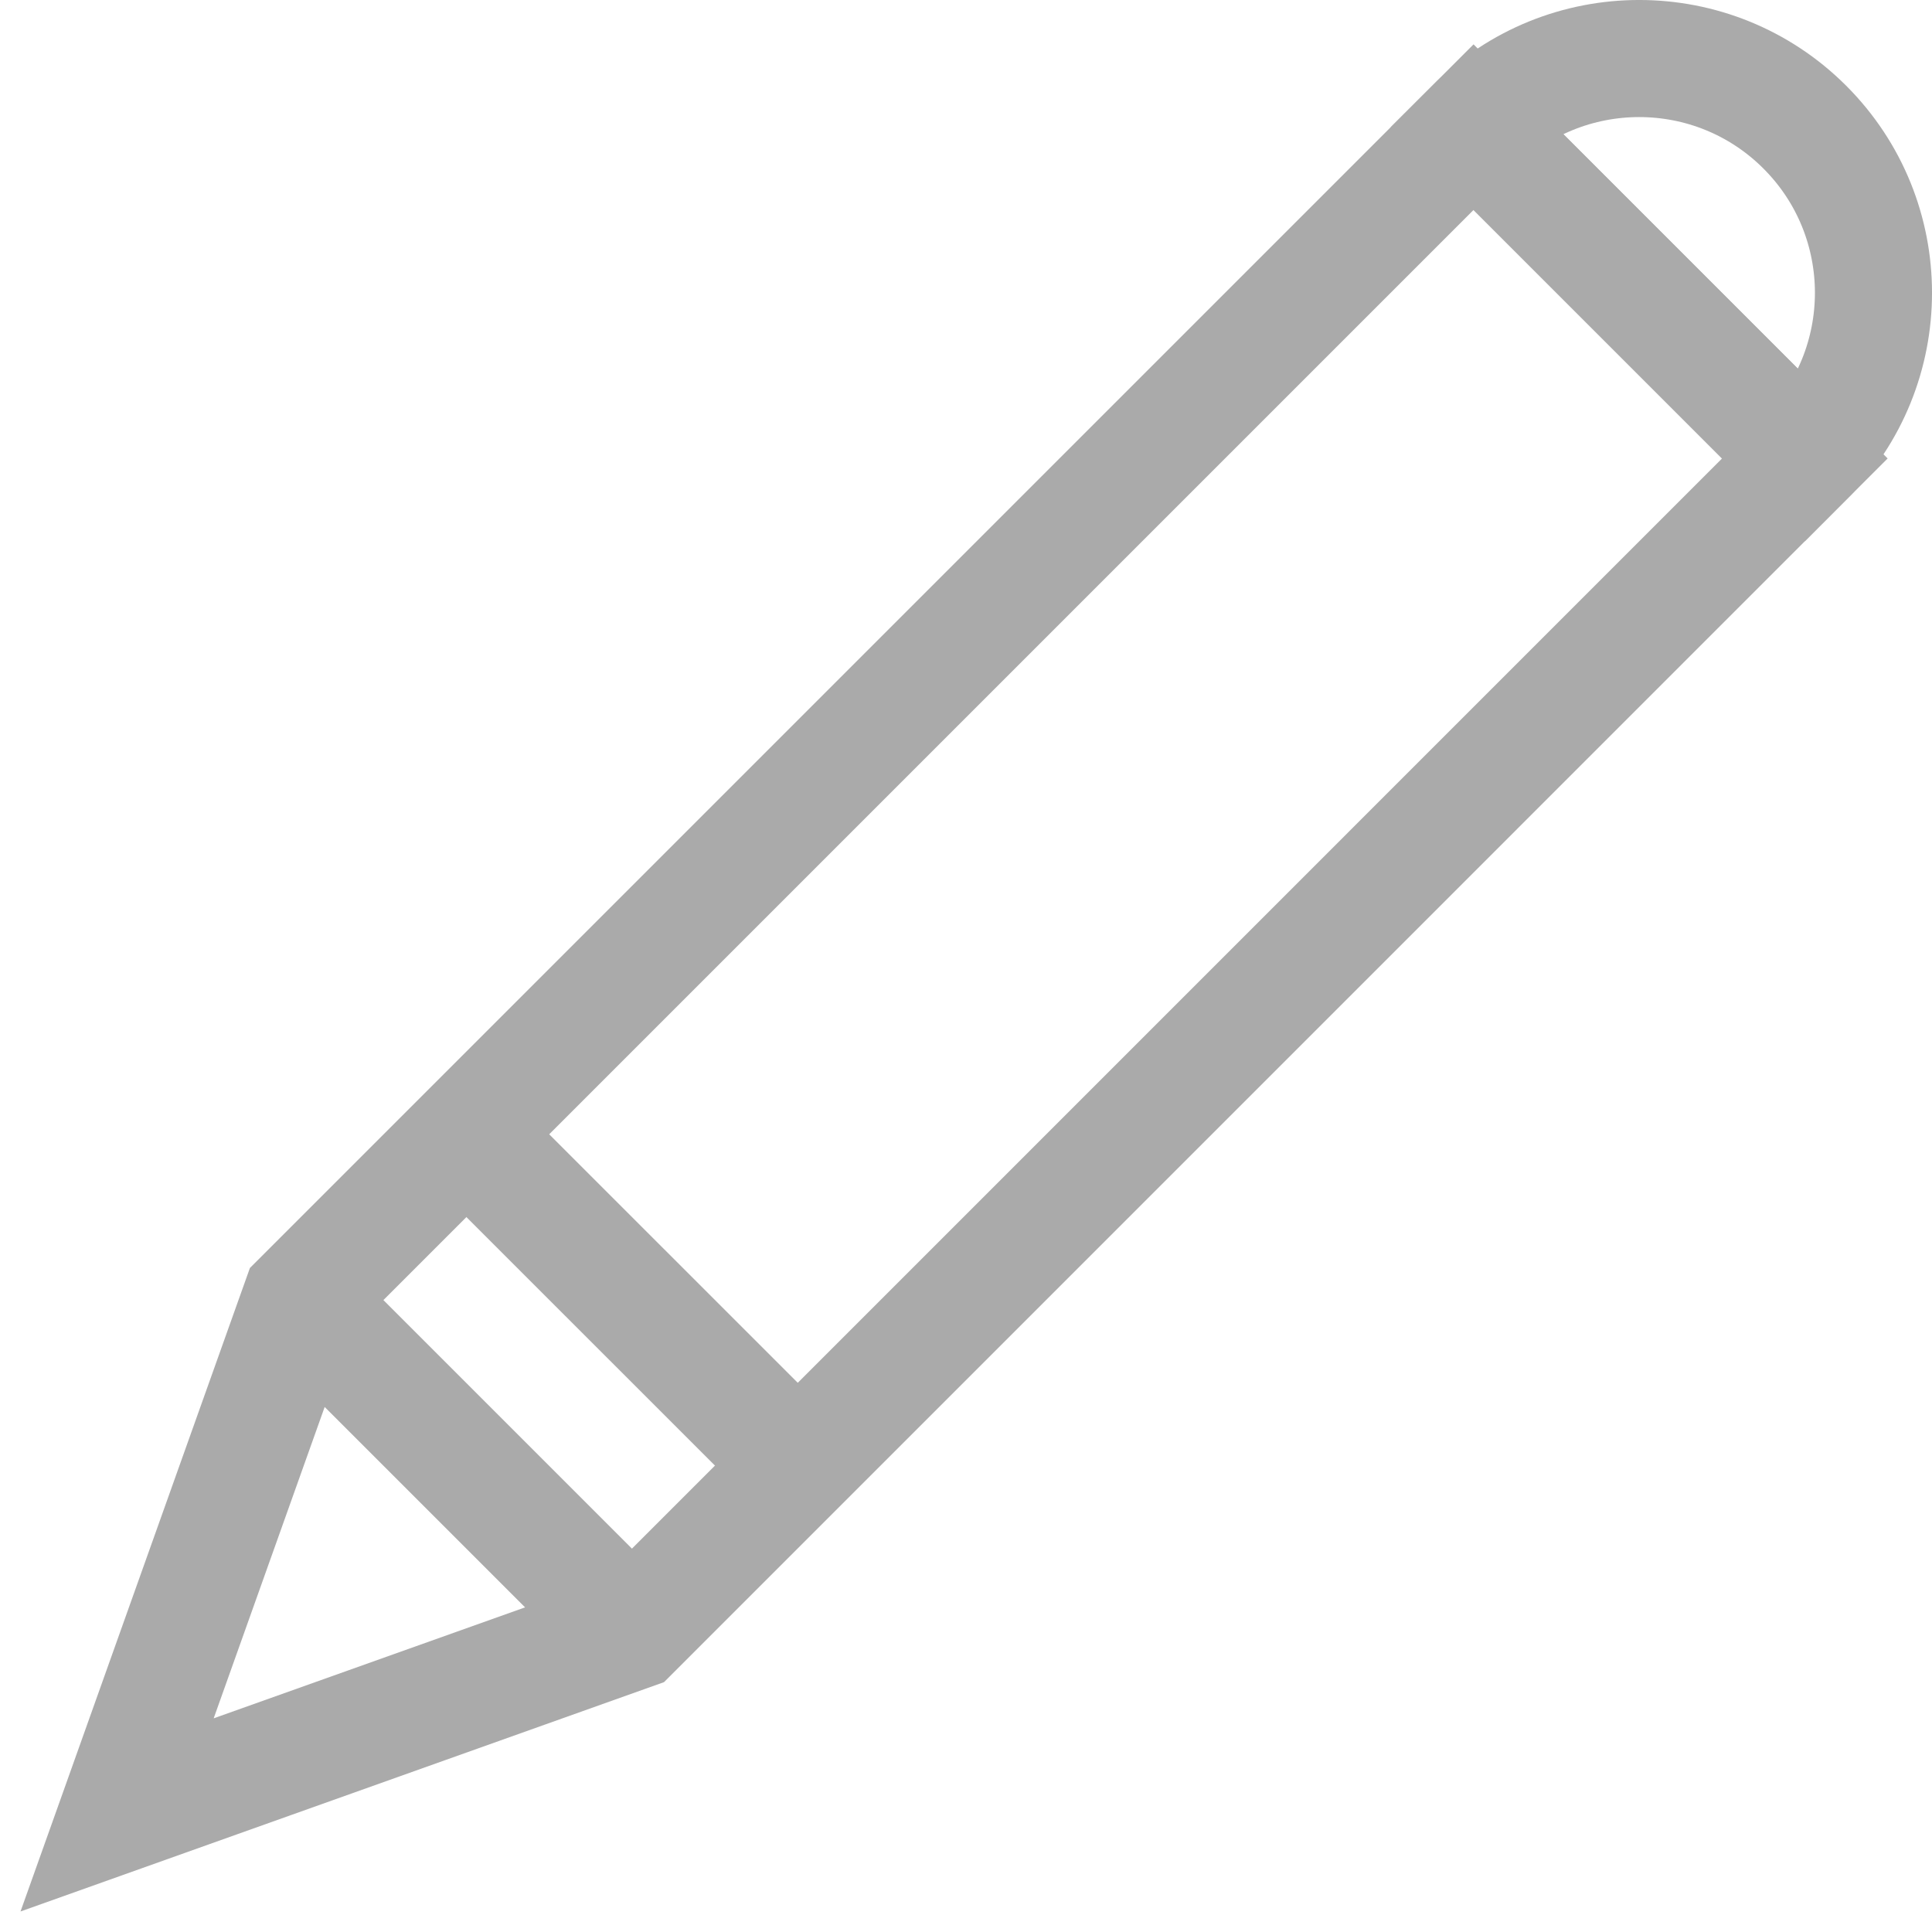
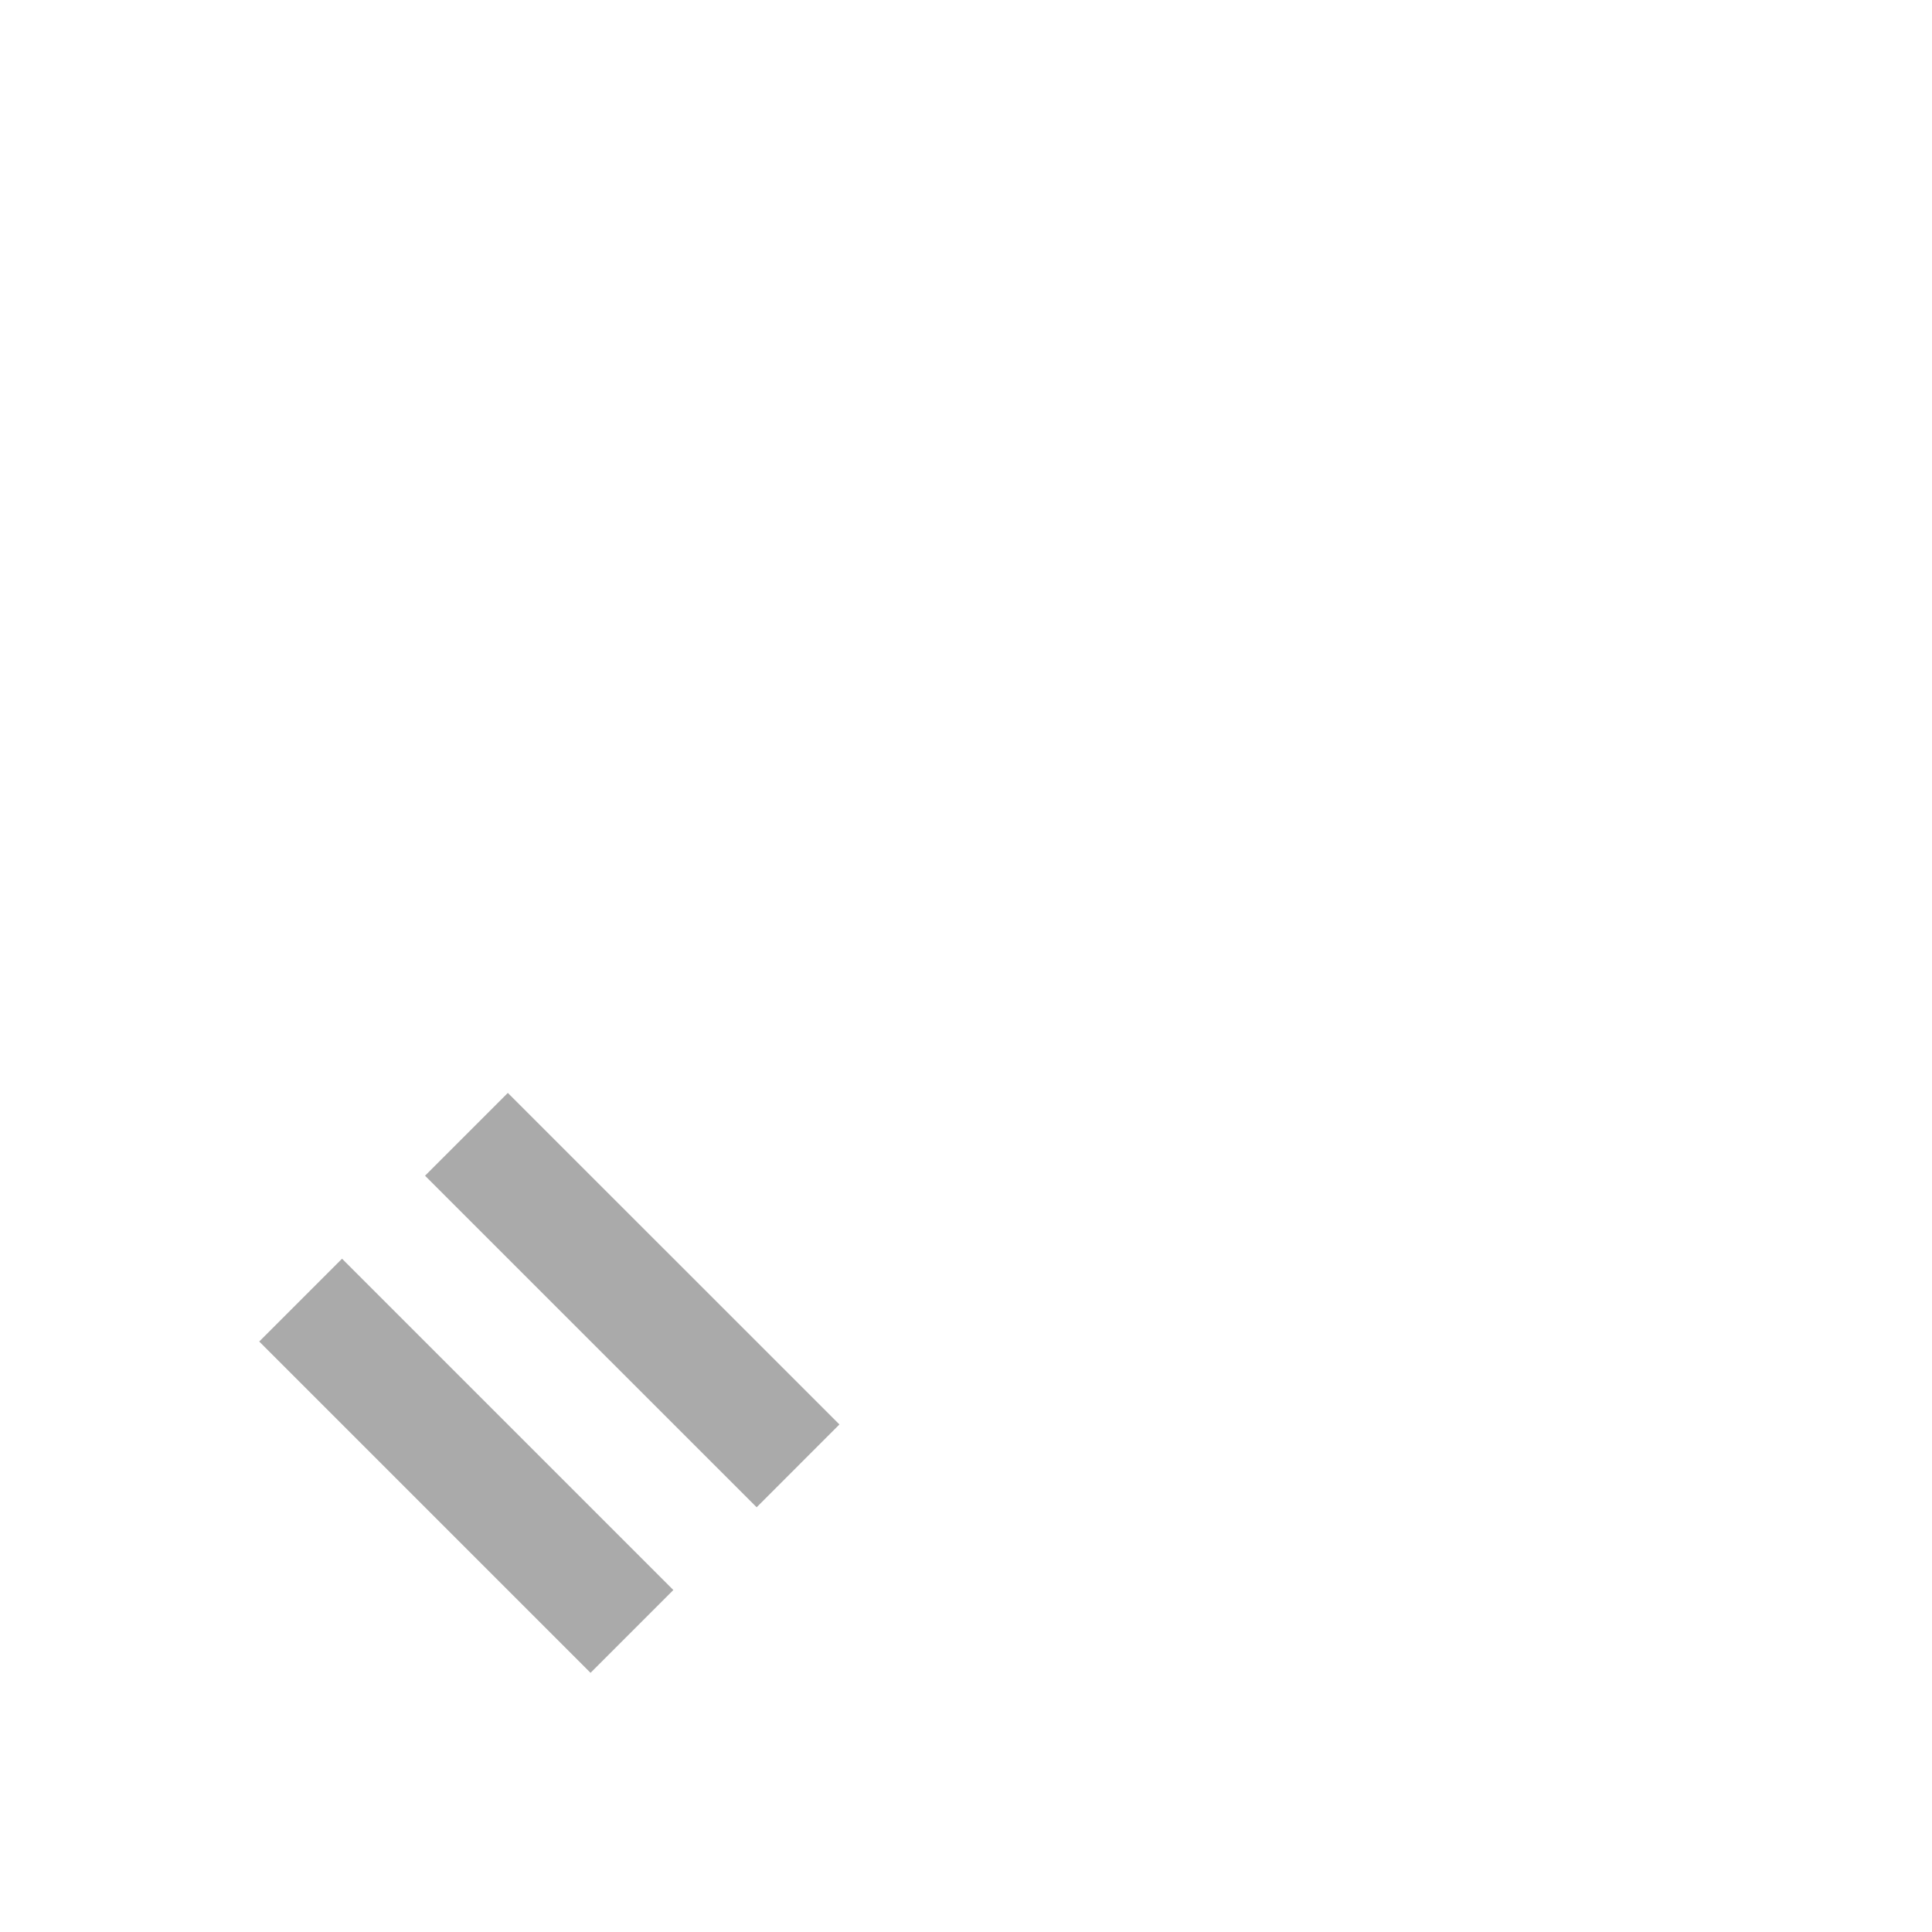
<svg xmlns="http://www.w3.org/2000/svg" width="33" height="33" viewBox="0 0 33 33" fill="none">
-   <path d="M10.794 27.866L2 31L5.135 22.206L25.169 2.172L30.828 7.831L10.794 27.866Z" stroke="#AAAAAA" stroke-width="2" stroke-miterlimit="10" />
-   <path d="M30.828 7.831L25.169 2.172C26.732 0.609 29.265 0.609 30.828 2.172C32.391 3.735 32.391 6.268 30.828 7.831Z" stroke="#AAAAAA" stroke-width="2" stroke-miterlimit="10" />
  <path d="M5.135 22.207L10.794 27.866" stroke="#AAAAAA" stroke-width="2" stroke-miterlimit="10" />
  <path d="M7.967 19.375L13.631 25.038" stroke="#AAAAAA" stroke-width="2" stroke-miterlimit="10" />
</svg>